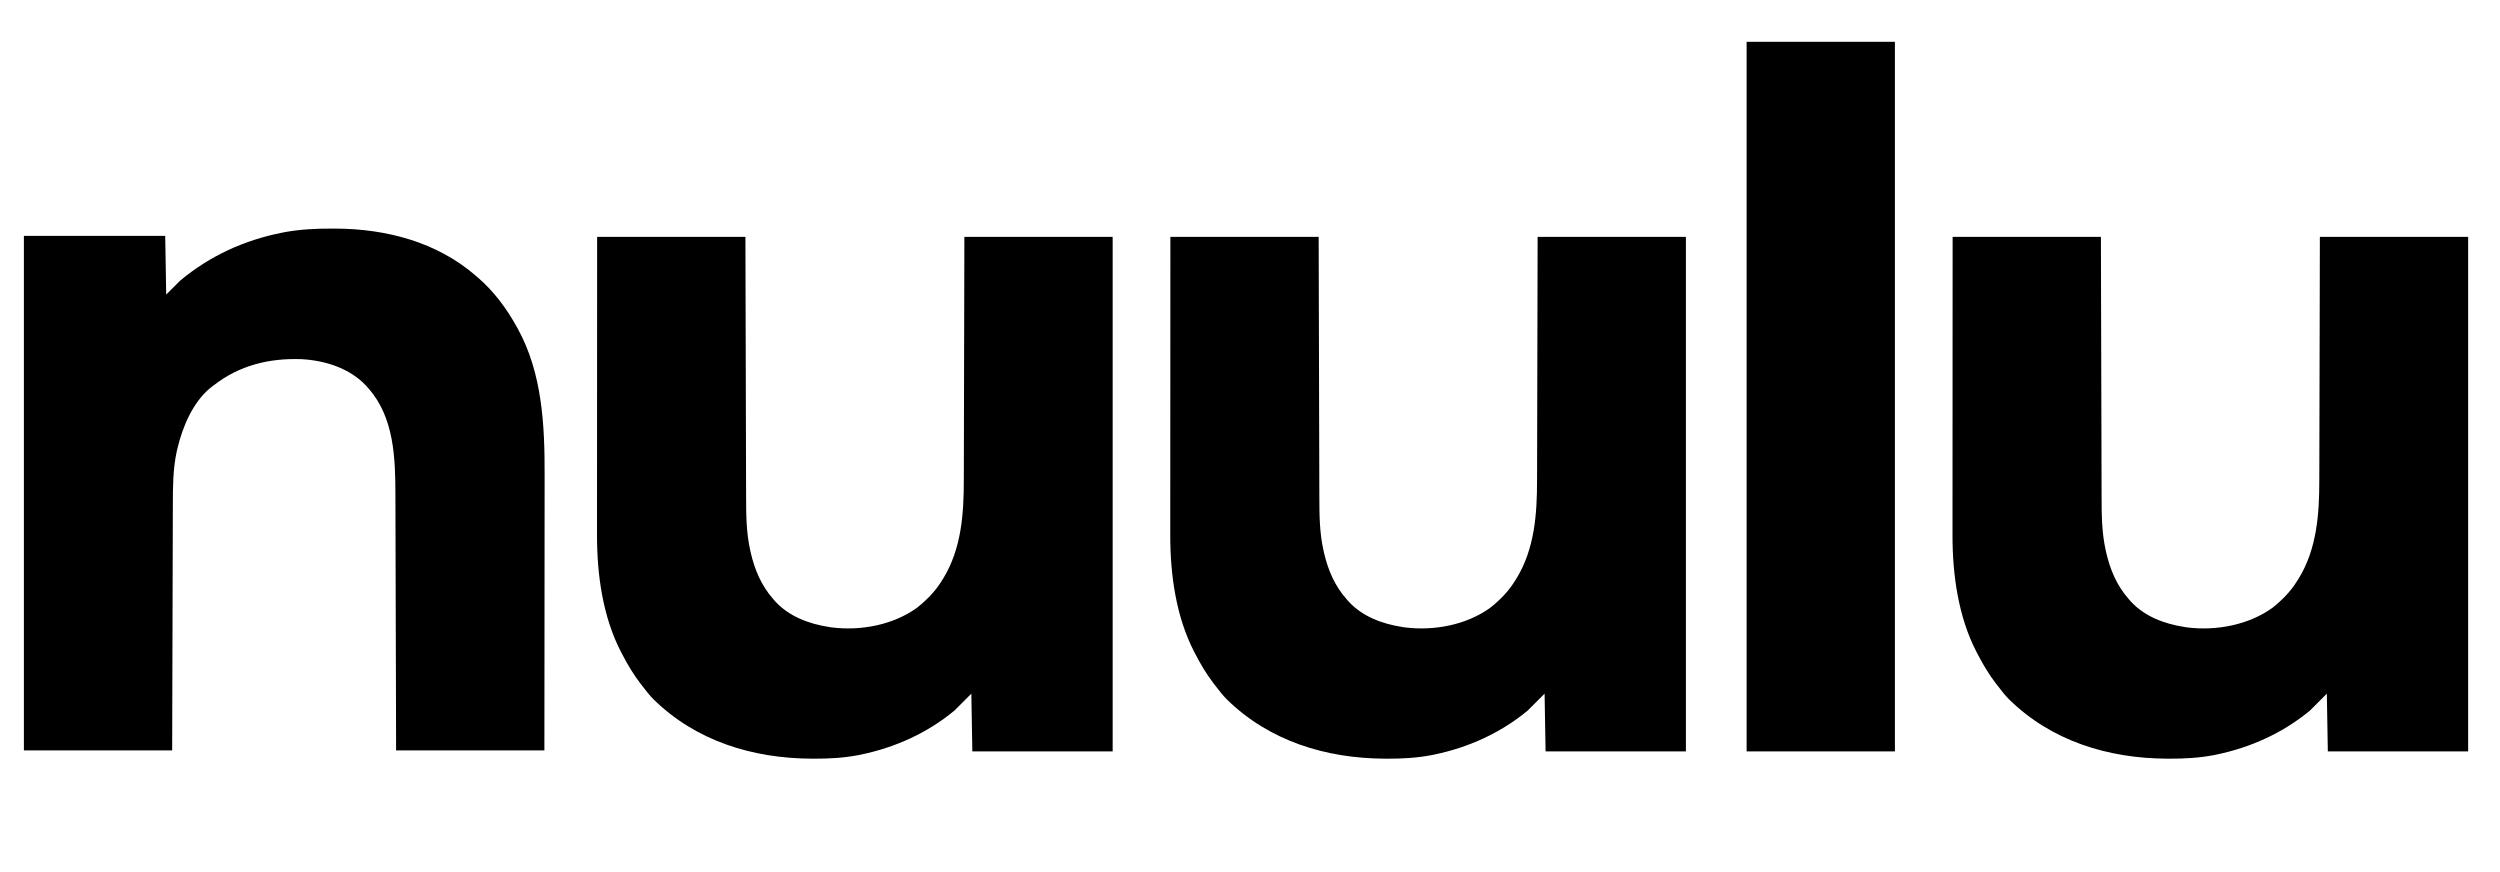
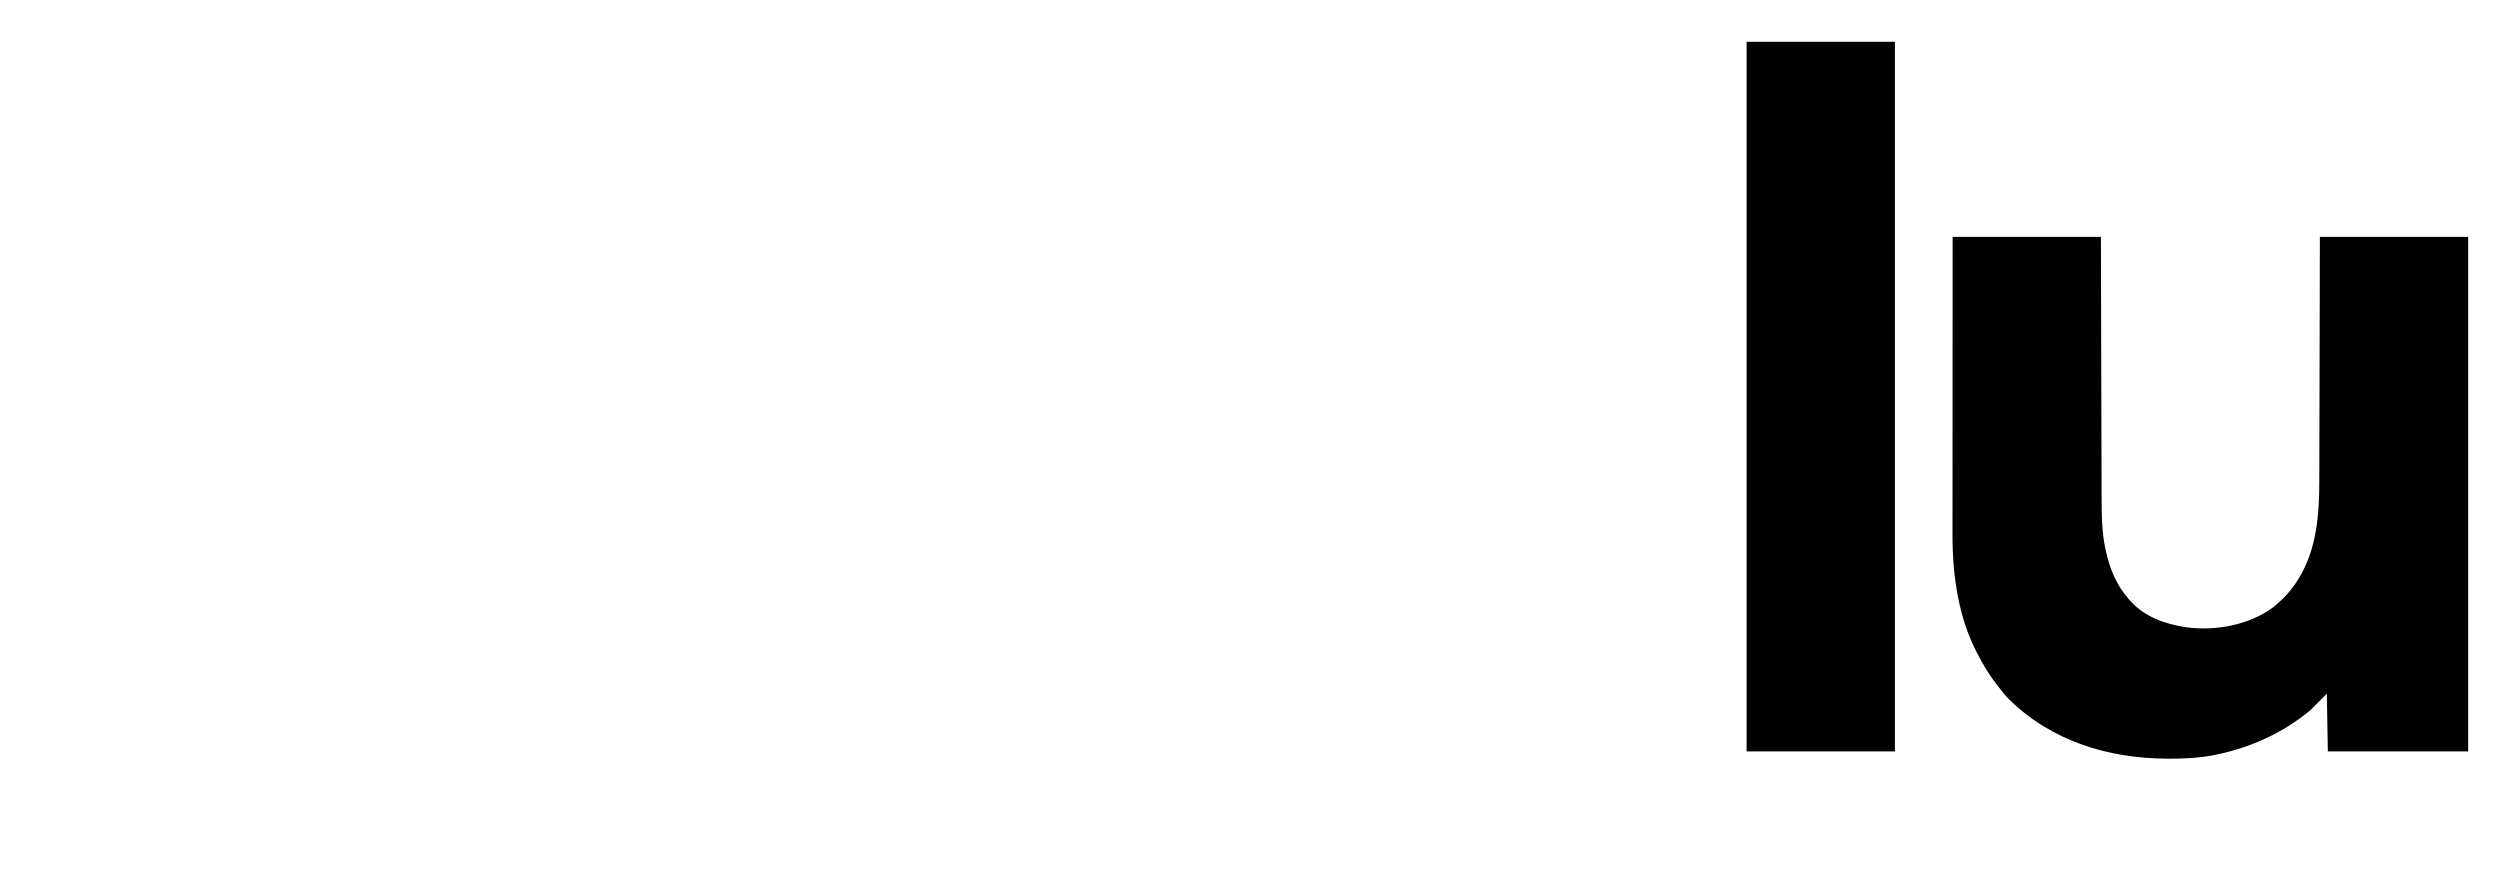
<svg xmlns="http://www.w3.org/2000/svg" height="876" width="2512" version="1.1">
-   <path transform="translate(334.125,229.688)" fill="#000000" d="M0 0 C0.939 0.002 1.878 0.004 2.845 0.007 C53.774 0.193 104.719 13.39 143.875 47.312 C144.704 48.019 145.533 48.725 146.387 49.453 C162.281 63.326 174.648 79.937 184.875 98.312 C185.211 98.91 185.547 99.508 185.893 100.125 C210.77 145.064 213.257 197.608 213.107 247.781 C213.098 251.514 213.101 255.247 213.103 258.98 C213.104 265.406 213.098 271.833 213.086 278.26 C213.07 287.552 213.065 296.843 213.062 306.134 C213.058 321.219 213.045 336.304 213.026 351.388 C213.007 366.018 212.993 380.648 212.985 395.278 C212.984 396.193 212.984 397.108 212.983 398.051 C212.979 405.21 212.975 412.369 212.971 419.528 C212.953 454.456 212.912 489.384 212.875 524.312 C163.705 524.312 114.535 524.312 63.875 524.312 C63.826 504.378 63.777 484.444 63.727 463.906 C63.691 451.255 63.655 438.604 63.617 425.953 C63.597 419.303 63.577 412.652 63.558 406.002 C63.555 405.169 63.553 404.335 63.55 403.477 C63.511 390.071 63.478 376.665 63.448 363.259 C63.416 349.472 63.378 335.686 63.332 321.9 C63.305 313.412 63.282 304.924 63.268 296.436 C63.257 290.593 63.239 284.751 63.216 278.909 C63.203 275.552 63.193 272.195 63.191 268.839 C63.156 231.342 62.227 189.884 35.875 160.312 C35.21 159.553 34.545 158.794 33.859 158.012 C17.219 140.169 -7.614 132.455 -31.464 131.188 C-63.728 130.126 -93.456 137.336 -119.125 157.312 C-119.797 157.8 -120.468 158.287 -121.16 158.789 C-139.961 173.279 -150.714 198.972 -155.938 221.312 C-156.132 222.141 -156.327 222.969 -156.528 223.823 C-160.38 241.576 -160.429 259.429 -160.444 277.508 C-160.453 280.21 -160.463 282.913 -160.474 285.615 C-160.496 291.396 -160.512 297.178 -160.522 302.959 C-160.536 311.318 -160.562 319.677 -160.59 328.036 C-160.635 341.602 -160.672 355.169 -160.703 368.736 C-160.733 381.903 -160.768 395.069 -160.808 408.236 C-160.81 409.058 -160.813 409.88 -160.815 410.727 C-160.835 417.157 -160.854 423.586 -160.874 430.016 C-160.971 461.448 -161.046 492.88 -161.125 524.312 C-210.295 524.312 -259.465 524.312 -310.125 524.312 C-310.125 353.702 -310.125 183.093 -310.125 7.312 C-263.265 7.312 -216.405 7.312 -168.125 7.312 C-167.795 26.782 -167.465 46.252 -167.125 66.312 C-162.505 61.693 -157.885 57.072 -153.125 52.312 C-123.28 27.396 -88.622 11.567 -50.5 4.062 C-49.739 3.911 -48.977 3.76 -48.193 3.604 C-32.226 0.675 -16.199 -0.067 0 0 Z" />
  <path transform="translate(1962,238)" fill="#000000" d="M0 0 C49.17 0 98.34 0 149 0 C149.049 20.425 149.098 40.85 149.148 61.895 C149.184 74.842 149.22 87.789 149.258 100.736 C149.278 107.54 149.298 114.345 149.317 121.149 C149.32 122.001 149.322 122.854 149.325 123.733 C149.364 137.465 149.397 151.198 149.427 164.93 C149.459 179.043 149.497 193.156 149.543 207.269 C149.571 215.964 149.593 224.66 149.607 233.355 C149.618 239.333 149.636 245.31 149.659 251.288 C149.672 254.727 149.683 258.166 149.684 261.606 C149.7 279.391 149.878 297.175 153.75 314.625 C153.918 315.397 154.087 316.17 154.26 316.965 C158.254 334.409 164.999 350.505 177 364 C177.642 364.748 178.284 365.495 178.945 366.266 C193.027 381.579 212.902 388.879 233 392 C234.251 392.197 234.251 392.197 235.527 392.398 C264.675 396.085 297.199 390.104 321.312 372.75 C330.925 365.079 339.52 356.507 346 346 C346.645 344.988 347.289 343.976 347.953 342.934 C366.041 313.144 368.456 278.328 368.432 244.307 C368.441 241.623 368.452 238.94 368.463 236.257 C368.486 230.534 368.498 224.812 368.502 219.089 C368.509 210.816 368.532 202.543 368.559 194.269 C368.602 180.839 368.632 167.409 368.654 153.979 C368.675 140.95 368.702 127.921 368.738 114.893 C368.741 113.671 368.741 113.671 368.744 112.425 C368.762 106.054 368.779 99.683 368.797 93.313 C368.884 62.208 368.94 31.104 369 0 C418.17 0 467.34 0 518 0 C518 170.61 518 341.22 518 517 C471.47 517 424.94 517 377 517 C376.67 497.86 376.34 478.72 376 459 C370.39 464.61 364.78 470.22 359 476 C331.814 498.526 299.379 513.141 264.875 520.25 C264.149 520.401 263.424 520.552 262.676 520.708 C247.899 523.554 233.075 524.382 218.062 524.312 C217.219 524.31 216.375 524.308 215.505 524.306 C156.314 524.065 99.266 506.586 56.526 464.554 C52.672 460.63 49.31 456.384 46 452 C45.12 450.871 44.24 449.742 43.359 448.613 C36.197 439.284 30.394 429.439 25 419 C24.675 418.382 24.351 417.764 24.017 417.128 C5.564 381.622 -0.218 338.842 -0.12 299.313 C-0.121 298.023 -0.122 296.732 -0.123 295.401 C-0.125 291.867 -0.121 288.332 -0.116 284.797 C-0.112 280.967 -0.113 277.137 -0.114 273.307 C-0.114 266.687 -0.111 260.067 -0.106 253.448 C-0.098 243.877 -0.095 234.306 -0.094 224.735 C-0.092 209.204 -0.085 193.672 -0.075 178.14 C-0.066 163.062 -0.059 147.983 -0.055 132.904 C-0.055 131.964 -0.054 131.023 -0.054 130.054 C-0.052 122.698 -0.05 115.342 -0.048 107.986 C-0.039 71.991 -0.019 35.995 0 0 Z" />
-   <path transform="translate(1176,238)" fill="#000000" d="M0 0 C49.17 0 98.34 0 149 0 C149.049 20.425 149.098 40.85 149.148 61.895 C149.184 74.842 149.22 87.789 149.258 100.736 C149.278 107.54 149.298 114.345 149.317 121.149 C149.32 122.001 149.322 122.854 149.325 123.733 C149.364 137.465 149.397 151.198 149.427 164.93 C149.459 179.043 149.497 193.156 149.543 207.269 C149.571 215.964 149.593 224.66 149.607 233.355 C149.618 239.333 149.636 245.31 149.659 251.288 C149.672 254.727 149.683 258.166 149.684 261.606 C149.7 279.391 149.878 297.175 153.75 314.625 C153.918 315.397 154.087 316.17 154.26 316.965 C158.254 334.409 164.999 350.505 177 364 C177.642 364.748 178.284 365.495 178.945 366.266 C193.027 381.579 212.902 388.879 233 392 C234.251 392.197 234.251 392.197 235.527 392.398 C264.675 396.085 297.199 390.104 321.312 372.75 C330.925 365.079 339.52 356.507 346 346 C346.645 344.988 347.289 343.976 347.953 342.934 C366.041 313.144 368.456 278.328 368.432 244.307 C368.441 241.623 368.452 238.94 368.463 236.257 C368.486 230.534 368.498 224.812 368.502 219.089 C368.509 210.816 368.532 202.543 368.559 194.269 C368.602 180.839 368.632 167.409 368.654 153.979 C368.675 140.95 368.702 127.921 368.738 114.893 C368.741 113.671 368.741 113.671 368.744 112.425 C368.762 106.054 368.779 99.683 368.797 93.313 C368.884 62.208 368.94 31.104 369 0 C418.17 0 467.34 0 518 0 C518 170.61 518 341.22 518 517 C471.47 517 424.94 517 377 517 C376.67 497.86 376.34 478.72 376 459 C370.39 464.61 364.78 470.22 359 476 C331.814 498.526 299.379 513.141 264.875 520.25 C264.149 520.401 263.424 520.552 262.676 520.708 C247.899 523.554 233.075 524.382 218.062 524.312 C217.219 524.31 216.375 524.308 215.505 524.306 C156.314 524.065 99.266 506.586 56.526 464.554 C52.672 460.63 49.31 456.384 46 452 C45.12 450.871 44.24 449.742 43.359 448.613 C36.197 439.284 30.394 429.439 25 419 C24.675 418.382 24.351 417.764 24.017 417.128 C5.564 381.622 -0.218 338.842 -0.12 299.313 C-0.121 298.023 -0.122 296.732 -0.123 295.401 C-0.125 291.867 -0.121 288.332 -0.116 284.797 C-0.112 280.967 -0.113 277.137 -0.114 273.307 C-0.114 266.687 -0.111 260.067 -0.106 253.448 C-0.098 243.877 -0.095 234.306 -0.094 224.735 C-0.092 209.204 -0.085 193.672 -0.075 178.14 C-0.066 163.062 -0.059 147.983 -0.055 132.904 C-0.055 131.964 -0.054 131.023 -0.054 130.054 C-0.052 122.698 -0.05 115.342 -0.048 107.986 C-0.039 71.991 -0.019 35.995 0 0 Z" />
-   <path transform="translate(600,238)" fill="#000000" d="M0 0 C49.17 0 98.34 0 149 0 C149.049 20.425 149.098 40.85 149.148 61.895 C149.184 74.842 149.22 87.789 149.258 100.736 C149.278 107.54 149.298 114.345 149.317 121.149 C149.32 122.001 149.322 122.854 149.325 123.733 C149.364 137.465 149.397 151.198 149.427 164.93 C149.459 179.043 149.497 193.156 149.543 207.269 C149.571 215.964 149.593 224.66 149.607 233.355 C149.618 239.333 149.636 245.31 149.659 251.288 C149.672 254.727 149.683 258.166 149.684 261.606 C149.7 279.391 149.878 297.175 153.75 314.625 C153.918 315.397 154.087 316.17 154.26 316.965 C158.254 334.409 164.999 350.505 177 364 C177.642 364.748 178.284 365.495 178.945 366.266 C193.027 381.579 212.902 388.879 233 392 C234.251 392.197 234.251 392.197 235.527 392.398 C264.675 396.085 297.199 390.104 321.312 372.75 C330.925 365.079 339.52 356.507 346 346 C346.645 344.988 347.289 343.976 347.953 342.934 C366.041 313.144 368.456 278.328 368.432 244.307 C368.441 241.623 368.452 238.94 368.463 236.257 C368.486 230.534 368.498 224.812 368.502 219.089 C368.509 210.816 368.532 202.543 368.559 194.269 C368.602 180.839 368.632 167.409 368.654 153.979 C368.675 140.95 368.702 127.921 368.738 114.893 C368.741 113.671 368.741 113.671 368.744 112.425 C368.762 106.054 368.779 99.683 368.797 93.313 C368.884 62.208 368.94 31.104 369 0 C418.17 0 467.34 0 518 0 C518 170.61 518 341.22 518 517 C471.47 517 424.94 517 377 517 C376.67 497.86 376.34 478.72 376 459 C370.39 464.61 364.78 470.22 359 476 C331.814 498.526 299.379 513.141 264.875 520.25 C264.149 520.401 263.424 520.552 262.676 520.708 C247.899 523.554 233.075 524.382 218.062 524.312 C217.219 524.31 216.375 524.308 215.505 524.306 C156.314 524.065 99.266 506.586 56.526 464.554 C52.672 460.63 49.31 456.384 46 452 C45.12 450.871 44.24 449.742 43.359 448.613 C36.197 439.284 30.394 429.439 25 419 C24.675 418.382 24.351 417.764 24.017 417.128 C5.564 381.622 -0.218 338.842 -0.12 299.313 C-0.121 298.023 -0.122 296.732 -0.123 295.401 C-0.125 291.867 -0.121 288.332 -0.116 284.797 C-0.112 280.967 -0.113 277.137 -0.114 273.307 C-0.114 266.687 -0.111 260.067 -0.106 253.448 C-0.098 243.877 -0.095 234.306 -0.094 224.735 C-0.092 209.204 -0.085 193.672 -0.075 178.14 C-0.066 163.062 -0.059 147.983 -0.055 132.904 C-0.055 131.964 -0.054 131.023 -0.054 130.054 C-0.052 122.698 -0.05 115.342 -0.048 107.986 C-0.039 71.991 -0.019 35.995 0 0 Z" />
  <path transform="translate(1755,42)" fill="#000000" d="M0 0 C49.17 0 98.34 0 149 0 C149 235.29 149 470.58 149 713 C99.83 713 50.66 713 0 713 C0 477.71 0 242.42 0 0 Z" />
</svg>